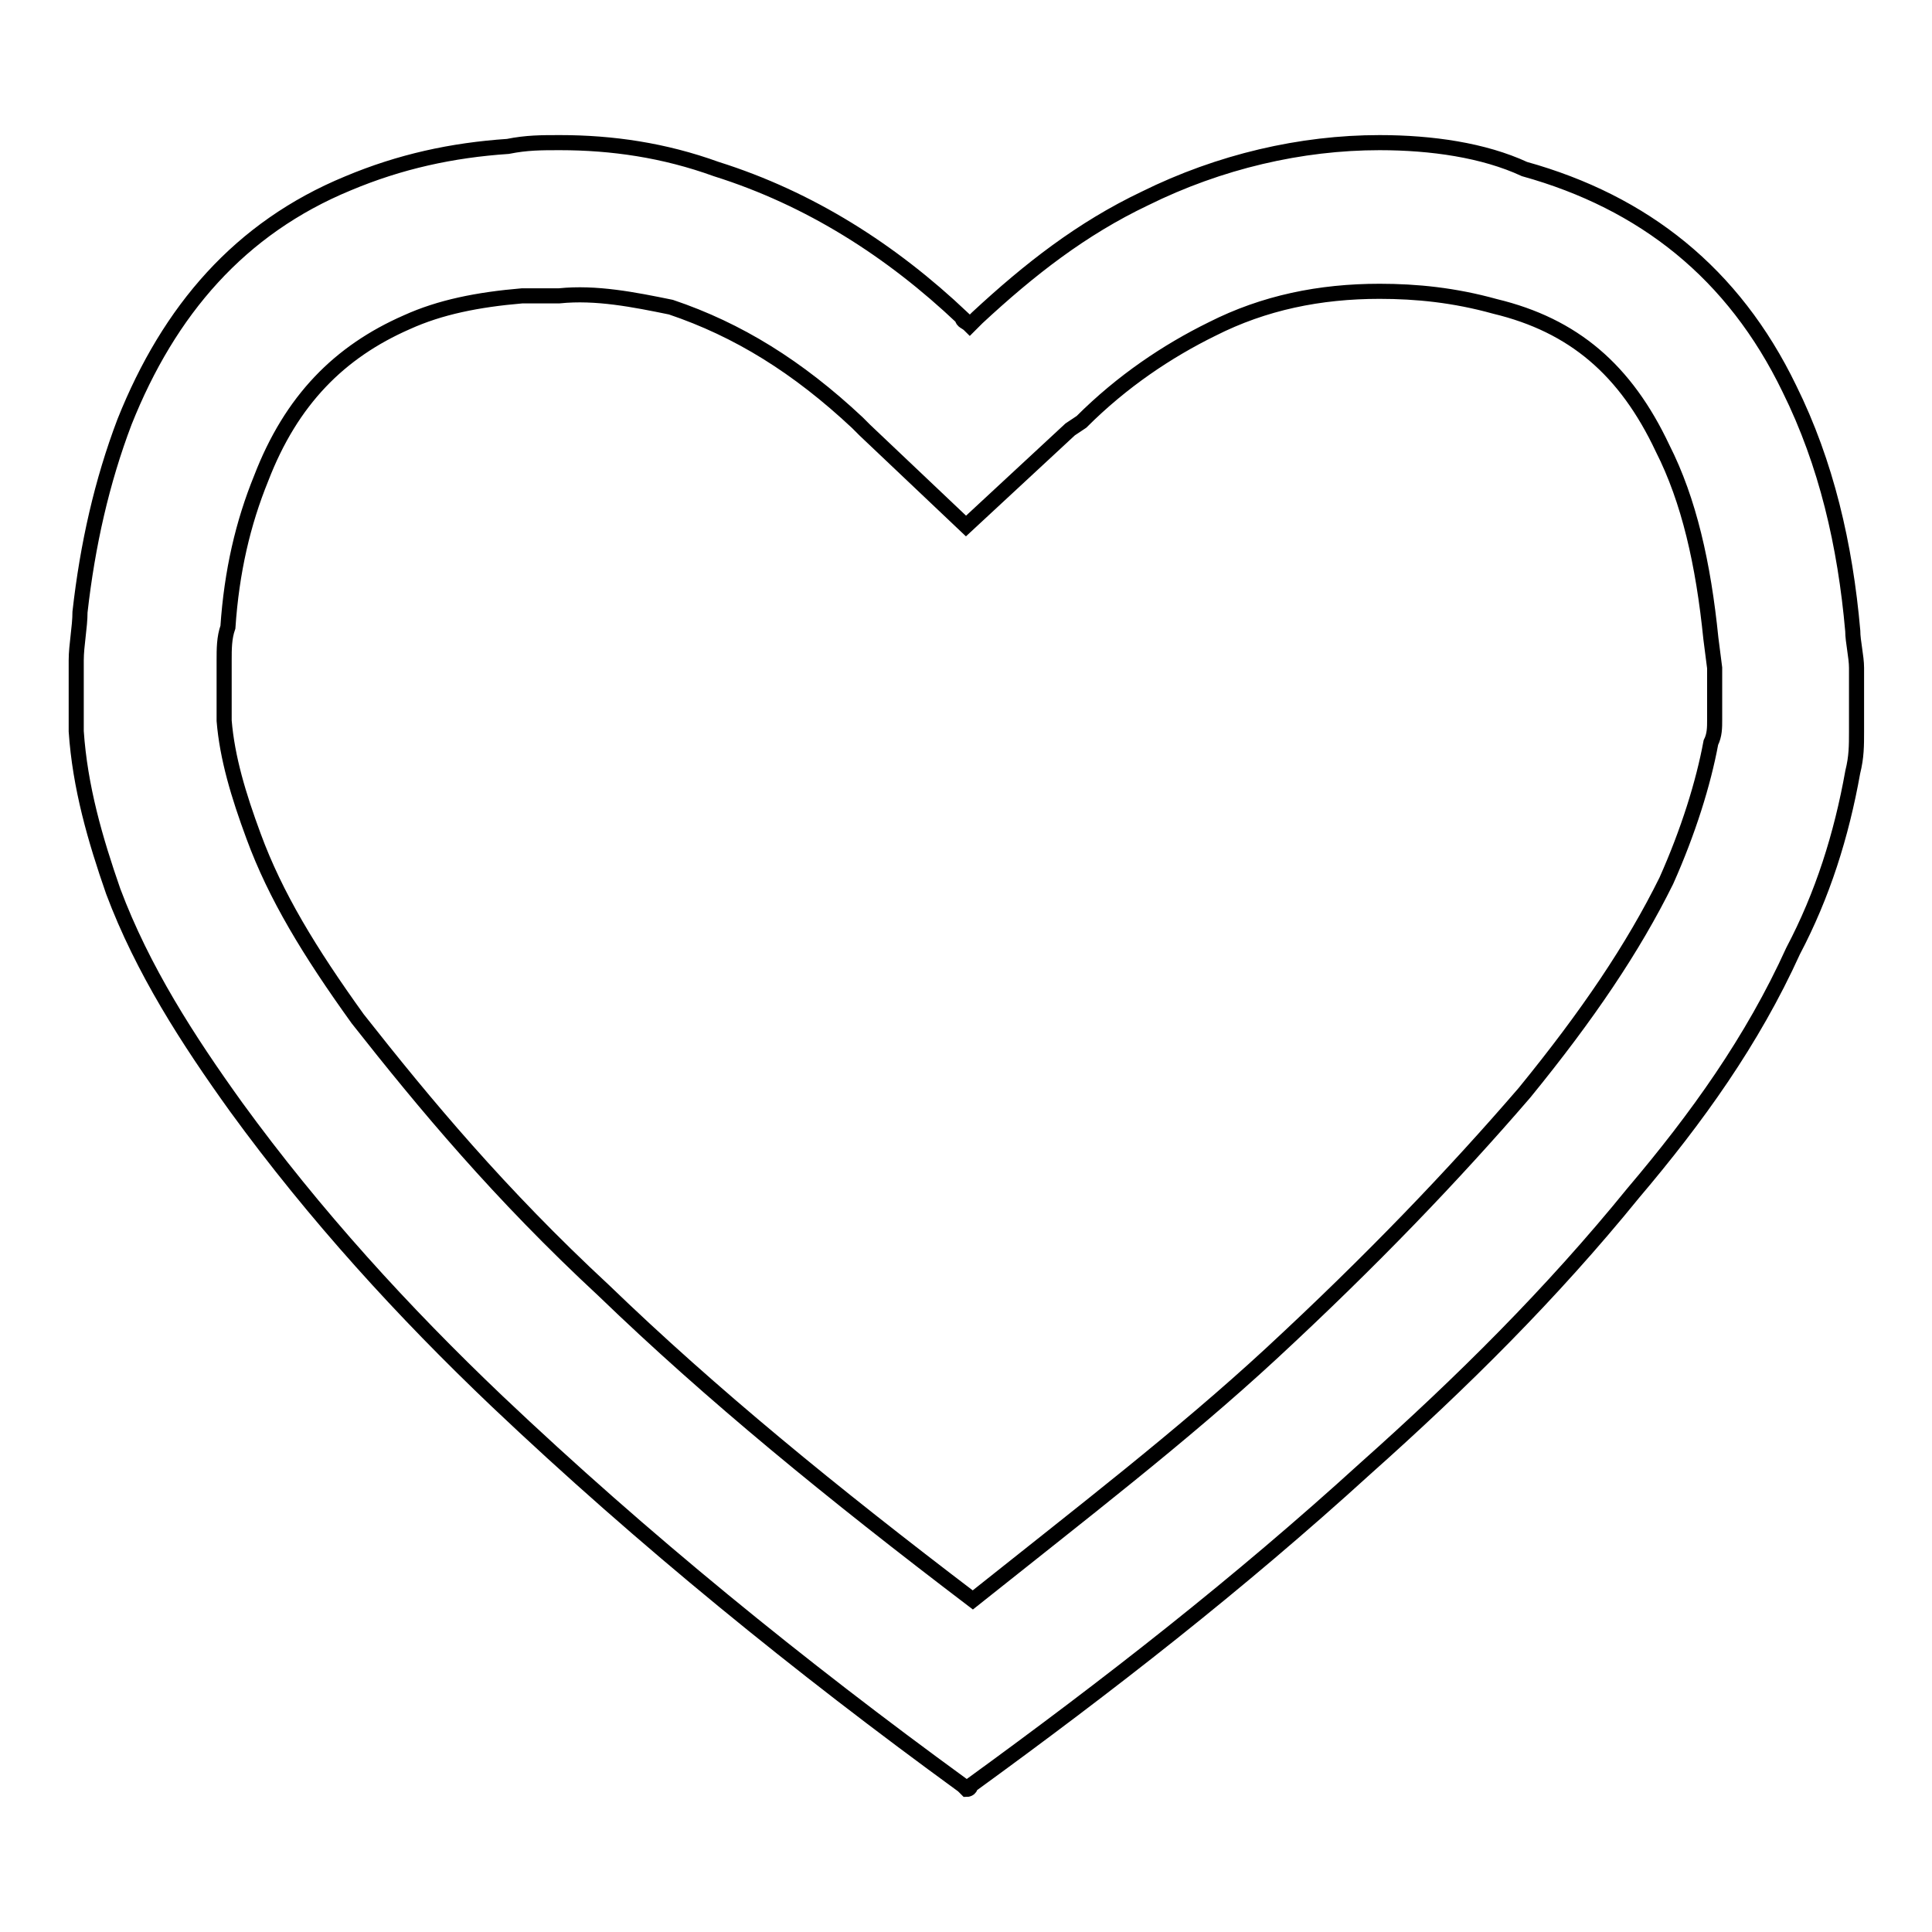
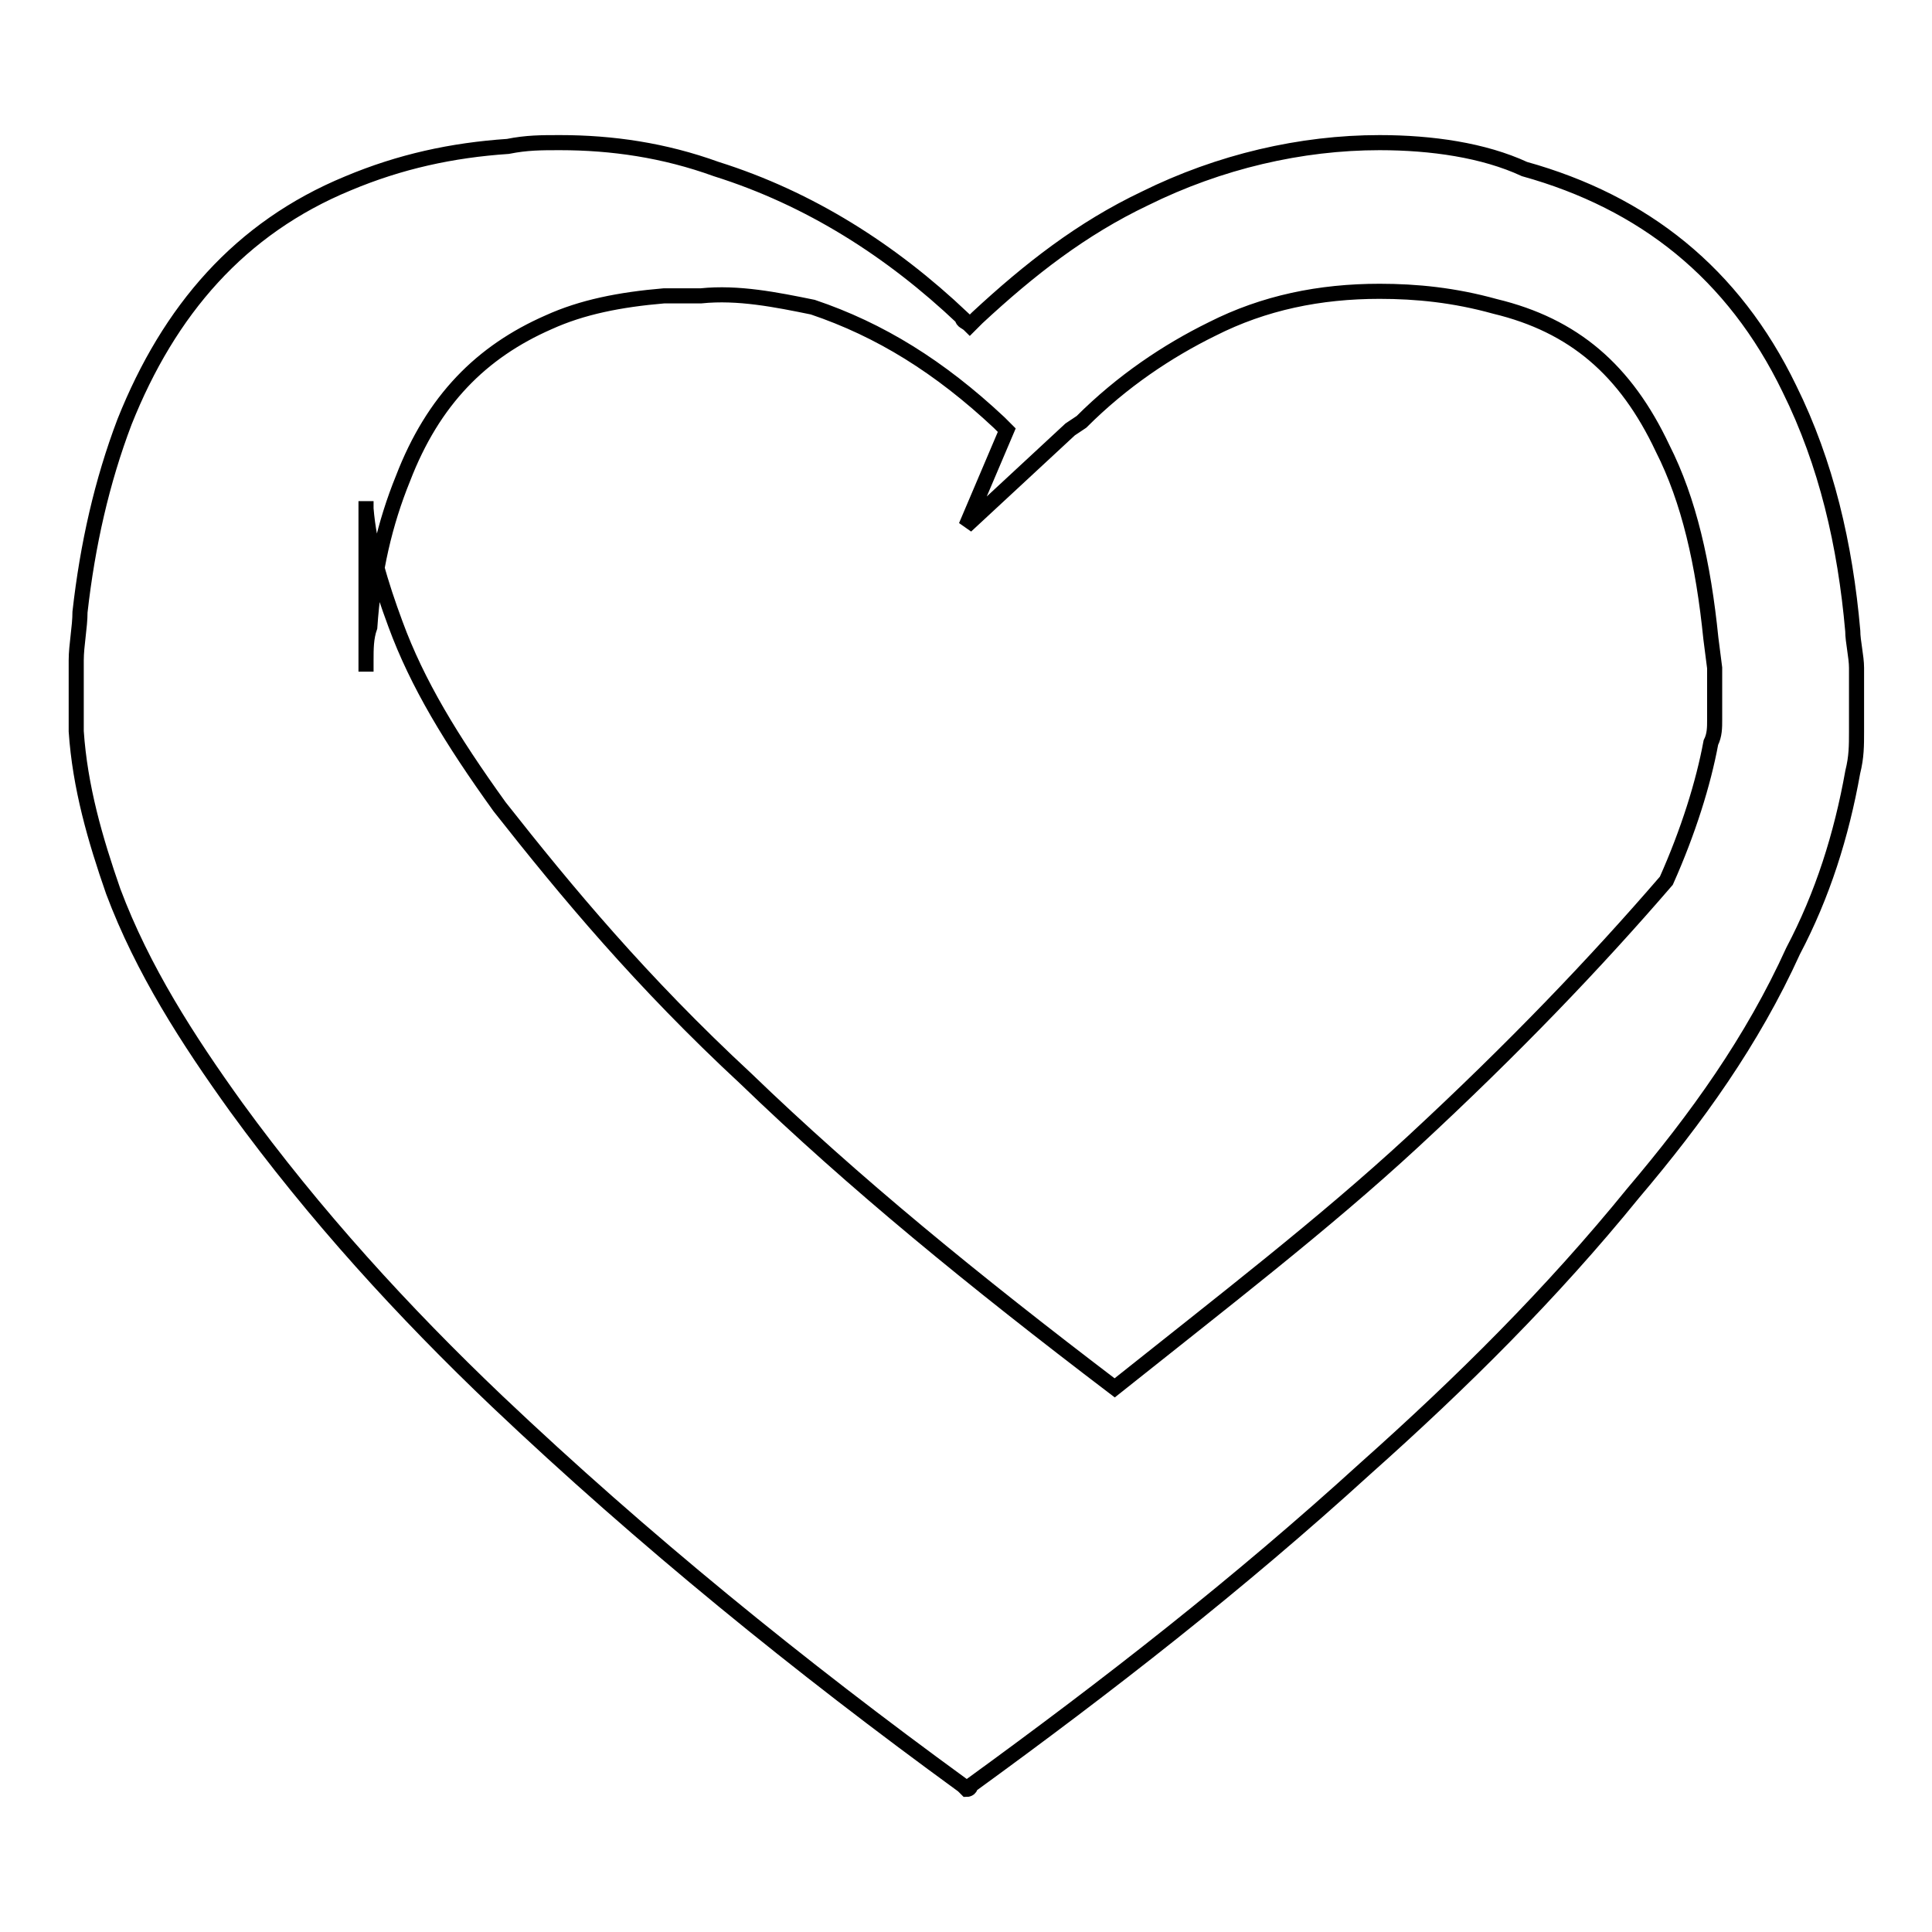
<svg xmlns="http://www.w3.org/2000/svg" version="1.1" x="0px" y="0px" viewBox="0 0 256 256" enable-background="new 0 0 256 256" xml:space="preserve">
  <g>
-     <path stroke-width="2" fill-opacity="0" stroke="#000000" d="M182.8,38.6L182.8,38.6c4.9,0,9.9,0.5,15.3,2c10.4,2.5,17.3,8.4,22.2,18.8c3.5,6.9,5.4,15.3,6.4,25.2 l0.5,3.9c0,2,0,3.9,0,6.4v0.5c0,1,0,2-0.5,3c-1,5.4-3,11.8-5.9,18.3c-4.4,8.9-10.4,17.8-18.8,28.1c-9.4,10.9-20.2,22.2-33.6,34.6 c-11.8,10.9-25.2,21.2-39.5,32.6c-18.8-14.3-34.6-27.2-48.9-41c-13.8-12.8-23.7-24.7-32.6-36c-6.4-8.9-10.9-16.3-13.8-24.2 c-2-5.4-3.5-10.4-3.9-15.3c0-0.5,0-0.5,0-1V89v-1.5c0-1.5,0-3,0.5-4.4c0.5-7.4,2-13.8,4.4-19.7c4-10.4,10.4-16.8,19.3-20.7 c4.4-2,9.4-3,15.3-3.5c2,0,3.5,0,4.9,0c4.9-0.5,9.9,0.5,14.8,1.5c8.9,3,16.8,7.9,24.7,15.3l0.5,0.5l0.5,0.5L128,69.7l13.8-12.8 l1.5-1c5.4-5.4,11.4-9.4,17.3-12.3C167.5,40.1,174.9,38.6,182.8,38.6 M182.8,18.9c-10.4,0-21.2,2.5-31.1,7.4 c-8.4,4-15.3,9.4-22.2,15.8c-0.5,0.5-0.5,0.5-1,1c-0.5-0.5-1-0.5-1-1c-9.4-8.9-20.2-15.8-32.6-19.7c-6.9-2.5-13.8-3.5-20.7-3.5 c-2.5,0-4.4,0-6.9,0.5c-7.4,0.5-14.3,2-21.2,4.9c-14.3,5.9-23.7,16.8-29.6,31.6c-3,7.9-4.9,16.3-5.9,25.2c0,2-0.5,4.4-0.5,6.4 c0,3,0,5.4,0,8.4c0,0.5,0,0.5,0,1c0.5,7.4,2.5,14.3,4.9,21.2c3.9,10.4,9.9,19.7,16.3,28.6c10.4,14.3,22.2,27.2,34.6,39 c19.3,18.3,40,35.1,61.7,50.9l0.5,0.5c0,0,0.5,0,0.5-0.5c18.3-13.3,35.5-26.7,52.3-42c12.8-11.4,24.7-23.2,35.5-36.5 c8.4-9.9,15.8-20.2,21.2-32.1c3.9-7.4,6.4-15.3,7.9-23.7c0.5-2,0.5-3.5,0.5-5.4c0-3,0-5.4,0-8.4c0-1.5-0.5-3.5-0.5-4.9 c-1-11.4-3.5-22.2-8.4-32.1c-7.4-15.3-19.3-24.7-35.1-29.1C196.6,19.9,189.7,18.9,182.8,18.9L182.8,18.9z" />
+     <path stroke-width="2" fill-opacity="0" stroke="#000000" d="M182.8,38.6L182.8,38.6c4.9,0,9.9,0.5,15.3,2c10.4,2.5,17.3,8.4,22.2,18.8c3.5,6.9,5.4,15.3,6.4,25.2 l0.5,3.9c0,2,0,3.9,0,6.4v0.5c0,1,0,2-0.5,3c-1,5.4-3,11.8-5.9,18.3c-9.4,10.9-20.2,22.2-33.6,34.6 c-11.8,10.9-25.2,21.2-39.5,32.6c-18.8-14.3-34.6-27.2-48.9-41c-13.8-12.8-23.7-24.7-32.6-36c-6.4-8.9-10.9-16.3-13.8-24.2 c-2-5.4-3.5-10.4-3.9-15.3c0-0.5,0-0.5,0-1V89v-1.5c0-1.5,0-3,0.5-4.4c0.5-7.4,2-13.8,4.4-19.7c4-10.4,10.4-16.8,19.3-20.7 c4.4-2,9.4-3,15.3-3.5c2,0,3.5,0,4.9,0c4.9-0.5,9.9,0.5,14.8,1.5c8.9,3,16.8,7.9,24.7,15.3l0.5,0.5l0.5,0.5L128,69.7l13.8-12.8 l1.5-1c5.4-5.4,11.4-9.4,17.3-12.3C167.5,40.1,174.9,38.6,182.8,38.6 M182.8,18.9c-10.4,0-21.2,2.5-31.1,7.4 c-8.4,4-15.3,9.4-22.2,15.8c-0.5,0.5-0.5,0.5-1,1c-0.5-0.5-1-0.5-1-1c-9.4-8.9-20.2-15.8-32.6-19.7c-6.9-2.5-13.8-3.5-20.7-3.5 c-2.5,0-4.4,0-6.9,0.5c-7.4,0.5-14.3,2-21.2,4.9c-14.3,5.9-23.7,16.8-29.6,31.6c-3,7.9-4.9,16.3-5.9,25.2c0,2-0.5,4.4-0.5,6.4 c0,3,0,5.4,0,8.4c0,0.5,0,0.5,0,1c0.5,7.4,2.5,14.3,4.9,21.2c3.9,10.4,9.9,19.7,16.3,28.6c10.4,14.3,22.2,27.2,34.6,39 c19.3,18.3,40,35.1,61.7,50.9l0.5,0.5c0,0,0.5,0,0.5-0.5c18.3-13.3,35.5-26.7,52.3-42c12.8-11.4,24.7-23.2,35.5-36.5 c8.4-9.9,15.8-20.2,21.2-32.1c3.9-7.4,6.4-15.3,7.9-23.7c0.5-2,0.5-3.5,0.5-5.4c0-3,0-5.4,0-8.4c0-1.5-0.5-3.5-0.5-4.9 c-1-11.4-3.5-22.2-8.4-32.1c-7.4-15.3-19.3-24.7-35.1-29.1C196.6,19.9,189.7,18.9,182.8,18.9L182.8,18.9z" />
  </g>
</svg>